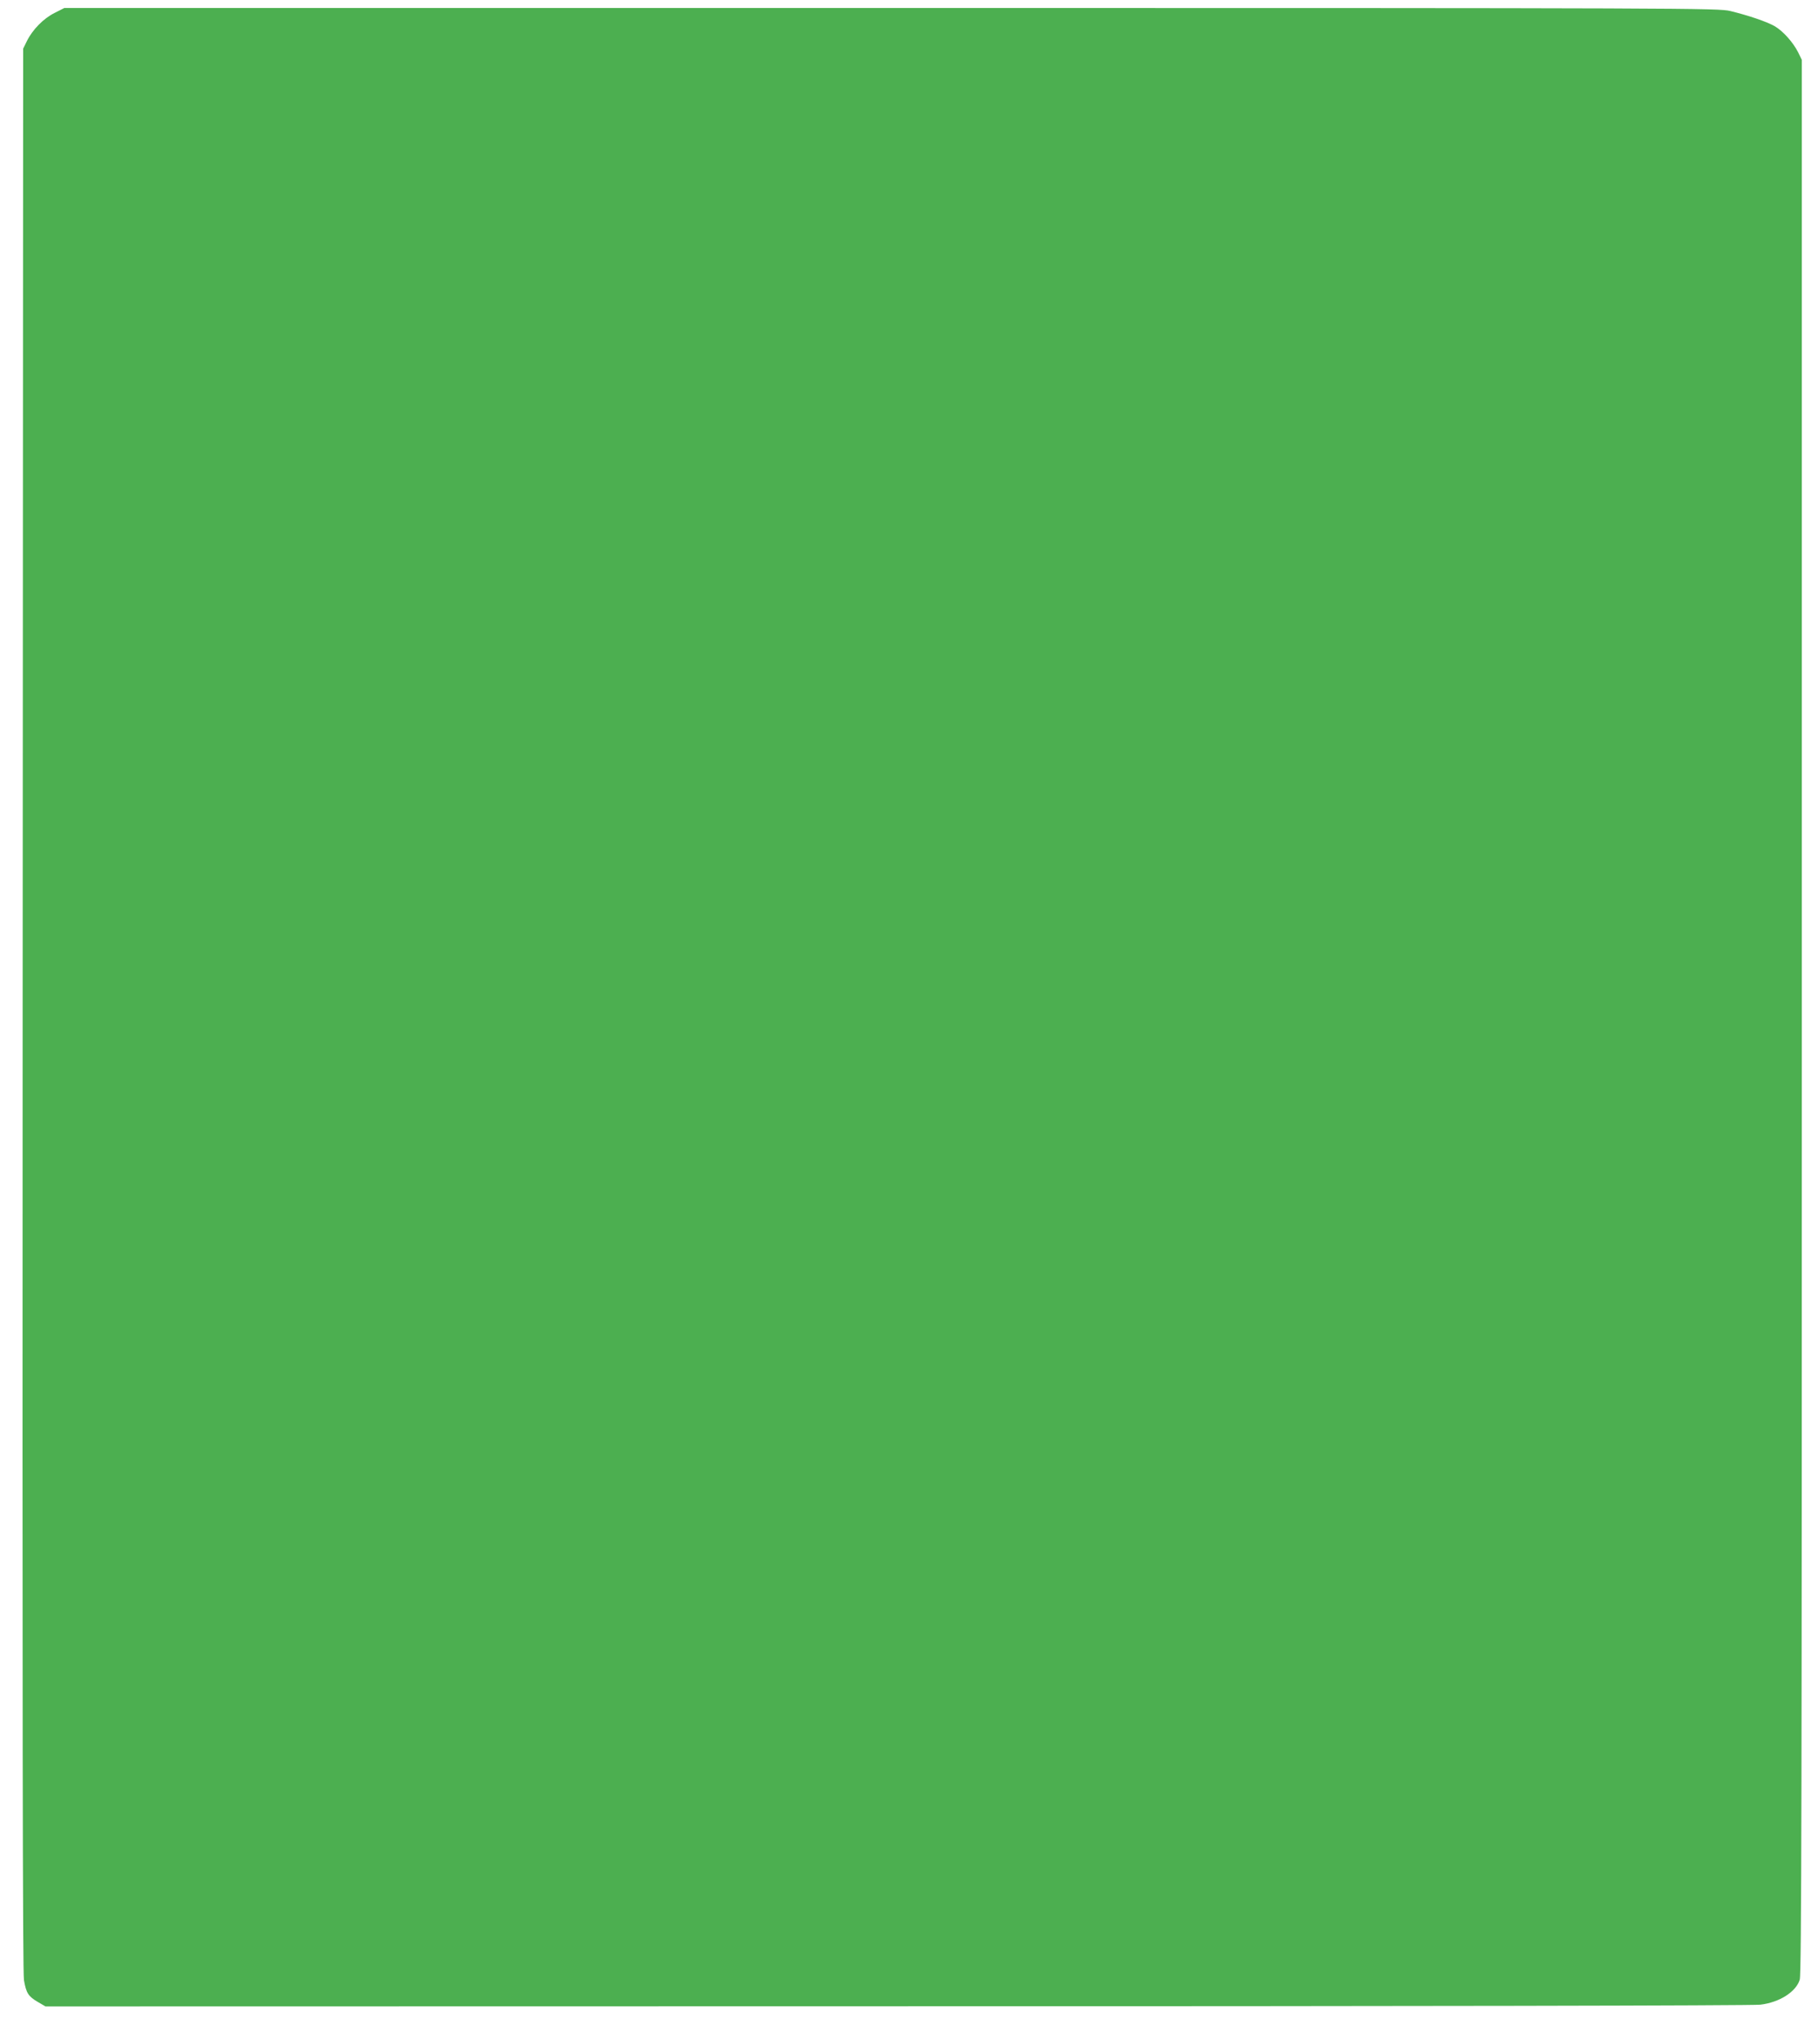
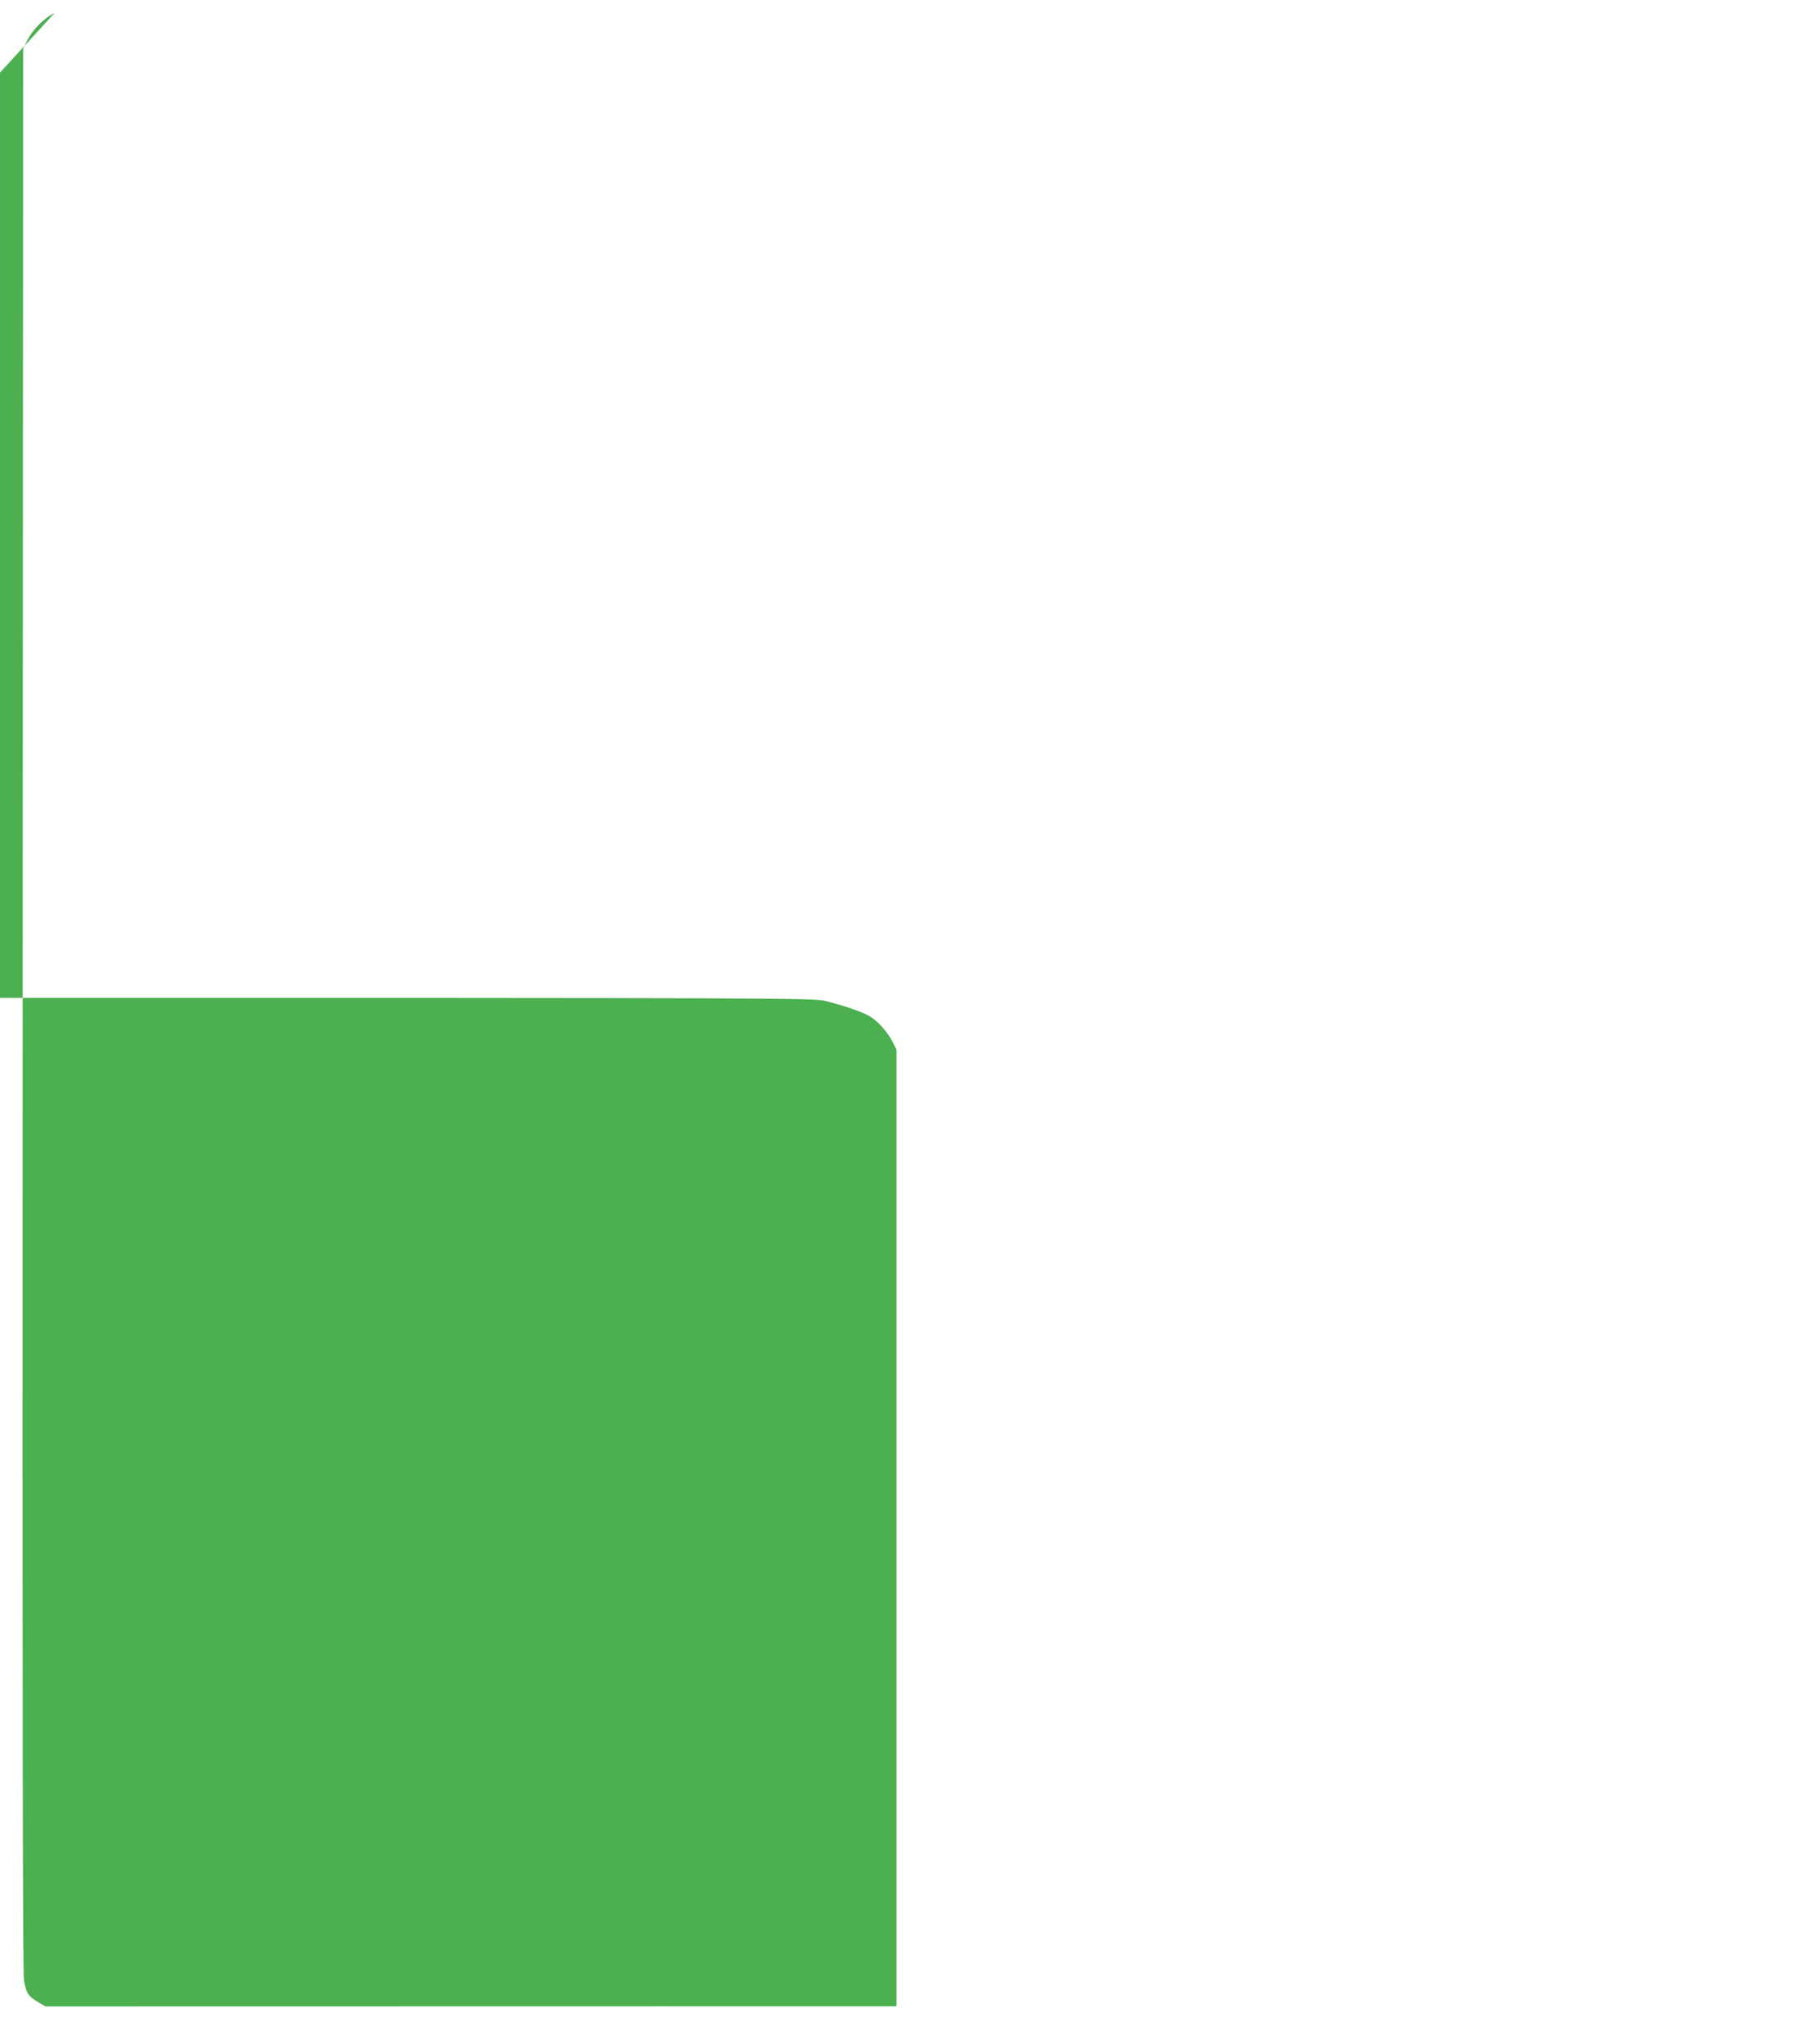
<svg xmlns="http://www.w3.org/2000/svg" version="1.0" width="1138pt" height="1280pt" viewBox="0 0 1138 1280" preserveAspectRatio="xMidYMid meet">
  <g transform="translate(0,1280) scale(0.1,-0.1)" fill="#4caf50" stroke="none">
-     <path d="M342 12719 c-69 -34 -138 -104 -174 -177 l-23 -47 -3 -6015 c-2 -4329 0 -6033 8 -6080 14 -81 27 -102 87 -137 l48 -28 5330 1 c3190 0 5362 4 5410 10 119 14 224 80 247 157 11 34 13 1221 13 6032 l0 5990 -23 47 c-31 62 -94 133 -147 164 -49 28 -163 67 -278 95 -76 18 -222 19 -5256 19 l-5178 0 -61 -31z" />
+     <path d="M342 12719 c-69 -34 -138 -104 -174 -177 l-23 -47 -3 -6015 c-2 -4329 0 -6033 8 -6080 14 -81 27 -102 87 -137 l48 -28 5330 1 l0 5990 -23 47 c-31 62 -94 133 -147 164 -49 28 -163 67 -278 95 -76 18 -222 19 -5256 19 l-5178 0 -61 -31z" />
  </g>
</svg>